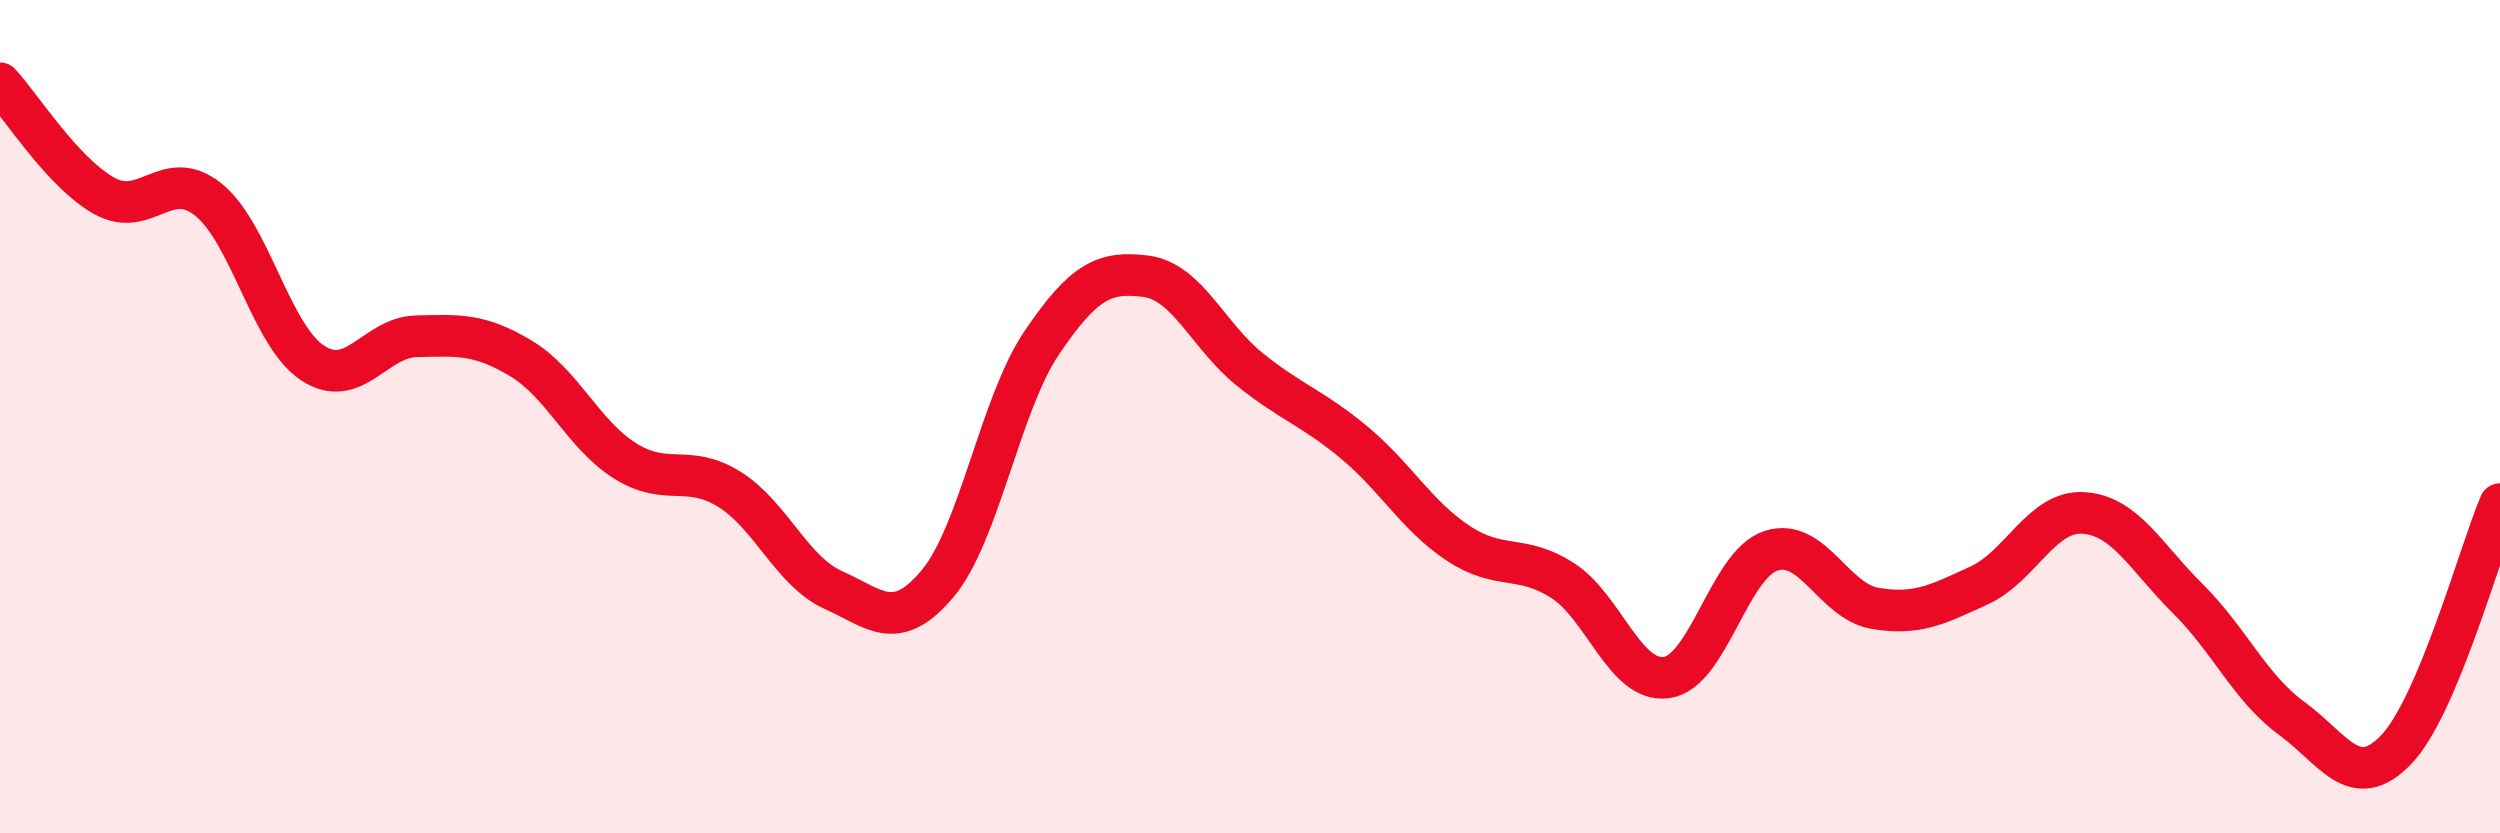
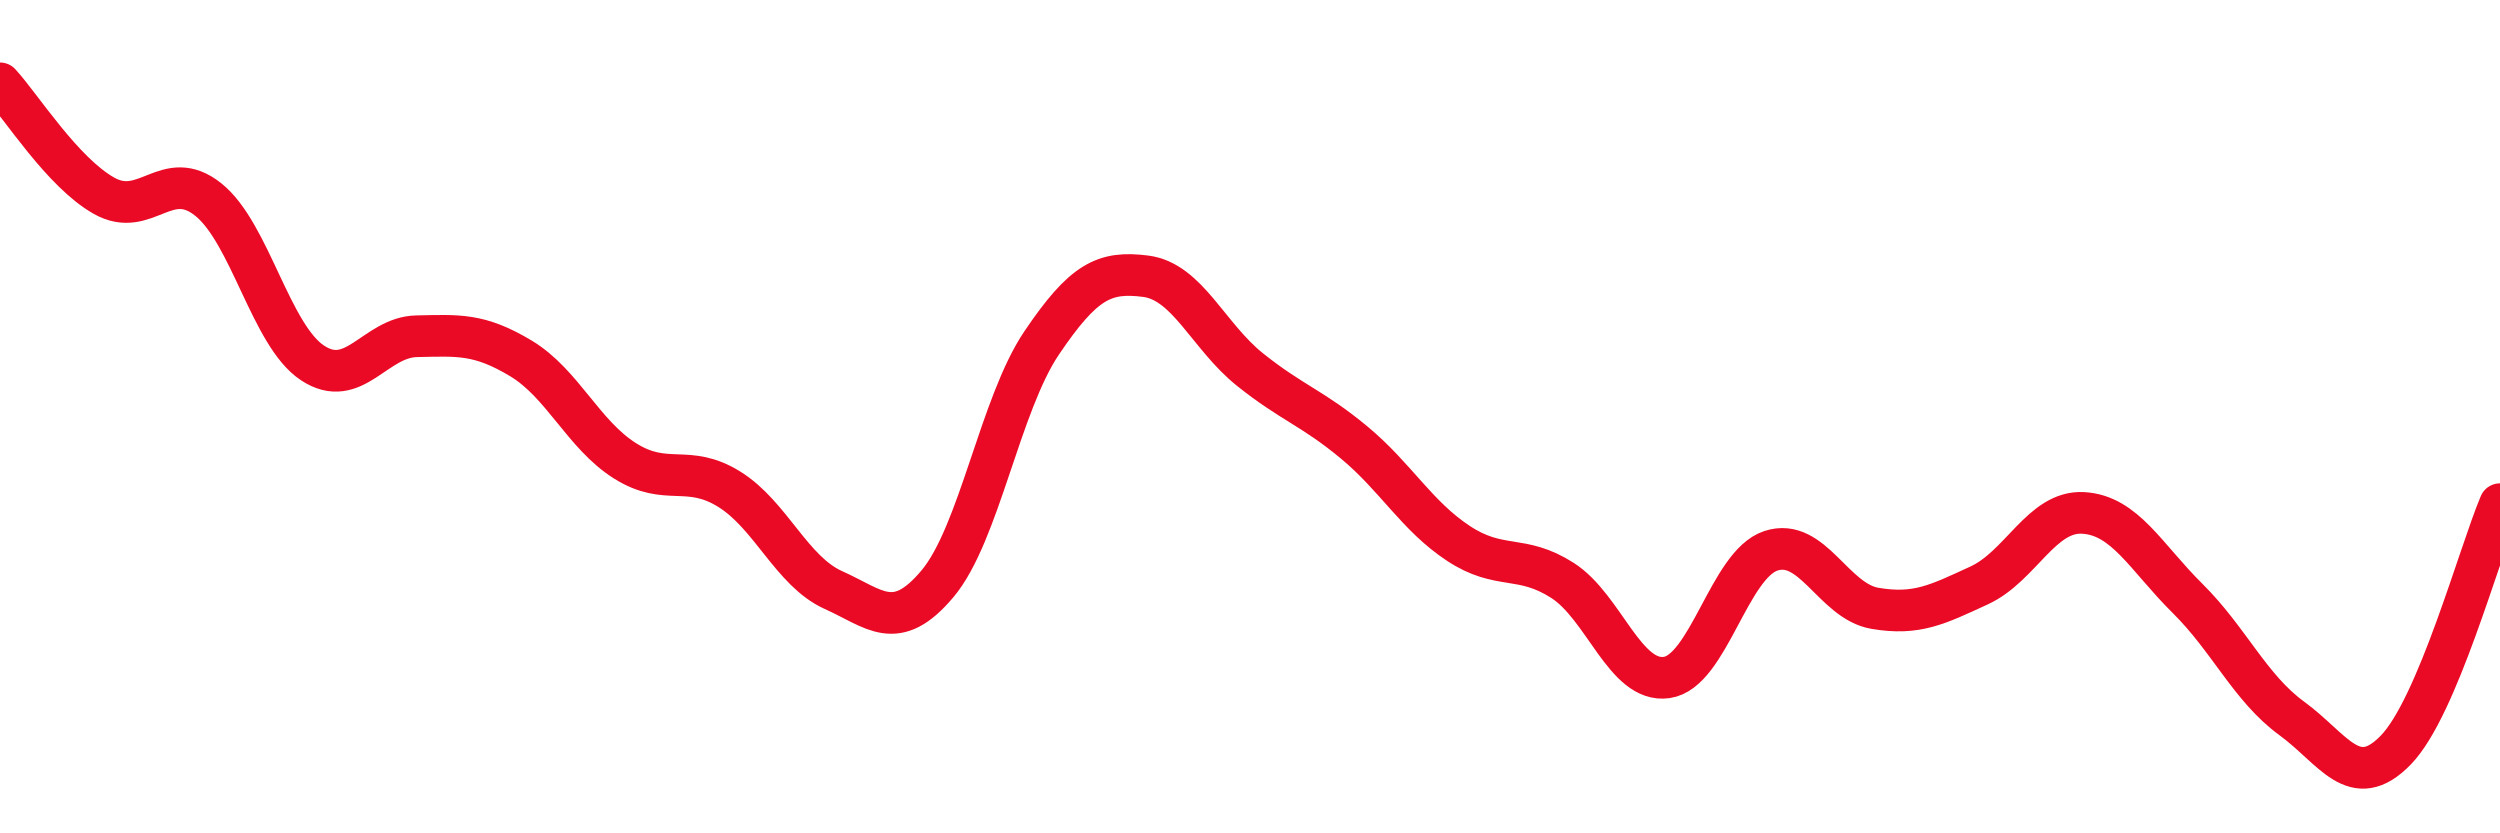
<svg xmlns="http://www.w3.org/2000/svg" width="60" height="20" viewBox="0 0 60 20">
-   <path d="M 0,2 C 0.5,2.54 1.5,4.14 2.5,4.7 C 3.5,5.26 4,3.99 5,4.79 C 6,5.59 6.5,8.05 7.5,8.71 C 8.5,9.37 9,8.09 10,8.07 C 11,8.05 11.5,8 12.5,8.6 C 13.5,9.2 14,10.43 15,11.06 C 16,11.69 16.5,11.12 17.5,11.74 C 18.5,12.36 19,13.71 20,14.16 C 21,14.61 21.5,15.2 22.5,14.01 C 23.5,12.82 24,9.71 25,8.23 C 26,6.75 26.5,6.5 27.5,6.63 C 28.5,6.76 29,8.07 30,8.87 C 31,9.67 31.5,9.79 32.5,10.62 C 33.5,11.45 34,12.38 35,13.04 C 36,13.7 36.5,13.29 37.5,13.93 C 38.5,14.57 39,16.4 40,16.26 C 41,16.12 41.5,13.55 42.5,13.22 C 43.5,12.89 44,14.43 45,14.6 C 46,14.77 46.5,14.51 47.5,14.05 C 48.5,13.59 49,12.25 50,12.31 C 51,12.37 51.5,13.37 52.5,14.36 C 53.5,15.35 54,16.51 55,17.24 C 56,17.97 56.5,19.03 57.5,18 C 58.5,16.97 59.5,13.28 60,12.1L60 20L0 20Z" fill="#EB0A25" opacity="0.1" stroke-linecap="round" stroke-linejoin="round" />
  <path d="M 0,2 C 0.5,2.54 1.5,4.14 2.5,4.7 C 3.5,5.26 4,3.99 5,4.79 C 6,5.59 6.5,8.05 7.5,8.71 C 8.5,9.37 9,8.09 10,8.07 C 11,8.05 11.5,8 12.5,8.6 C 13.5,9.2 14,10.43 15,11.06 C 16,11.69 16.5,11.12 17.5,11.74 C 18.5,12.36 19,13.71 20,14.16 C 21,14.61 21.5,15.2 22.5,14.01 C 23.5,12.82 24,9.71 25,8.23 C 26,6.75 26.5,6.5 27.5,6.63 C 28.5,6.76 29,8.07 30,8.87 C 31,9.67 31.5,9.79 32.5,10.62 C 33.5,11.45 34,12.38 35,13.04 C 36,13.7 36.5,13.29 37.5,13.93 C 38.5,14.57 39,16.4 40,16.26 C 41,16.12 41.5,13.55 42.5,13.22 C 43.5,12.89 44,14.43 45,14.6 C 46,14.77 46.5,14.51 47.5,14.05 C 48.5,13.59 49,12.25 50,12.31 C 51,12.37 51.5,13.37 52.5,14.36 C 53.5,15.35 54,16.51 55,17.24 C 56,17.97 56.5,19.03 57.5,18 C 58.5,16.97 59.5,13.28 60,12.1" stroke="#EB0A25" stroke-width="1" fill="none" stroke-linecap="round" stroke-linejoin="round" />
</svg>